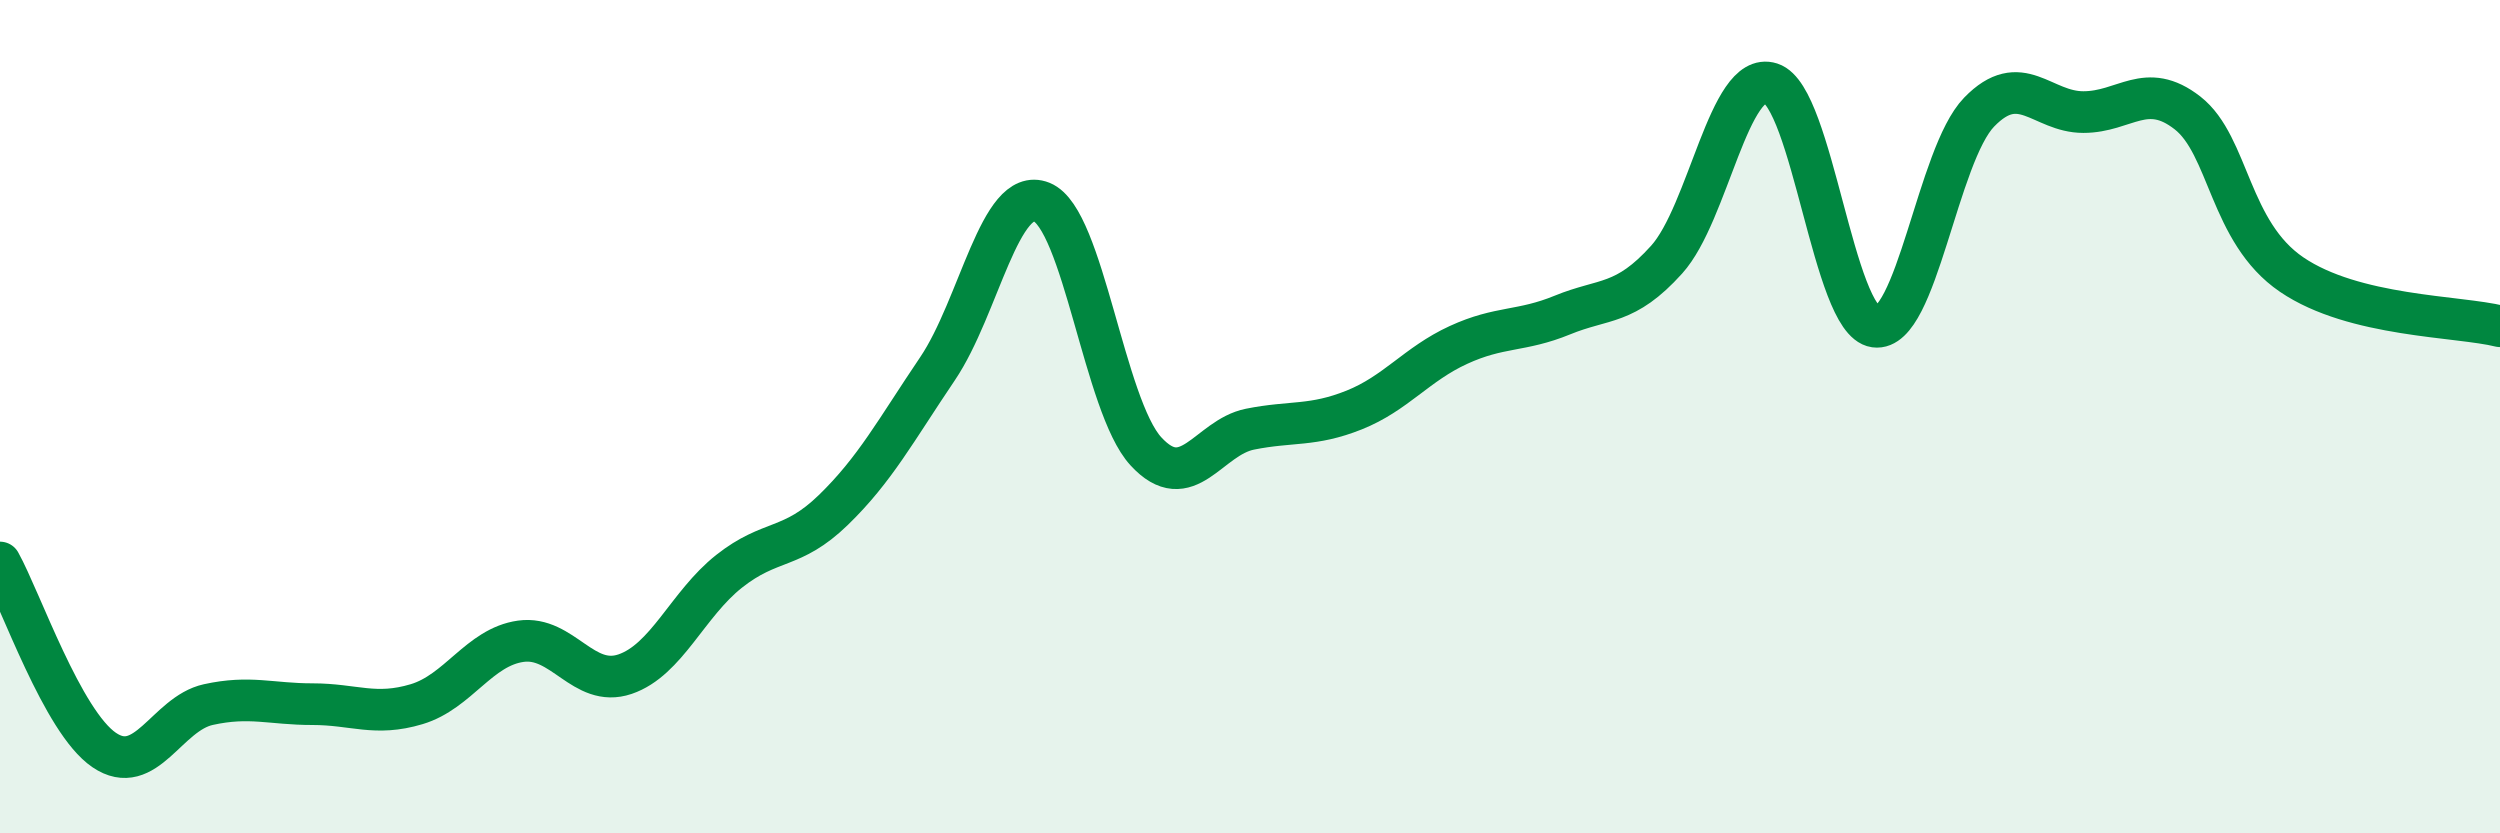
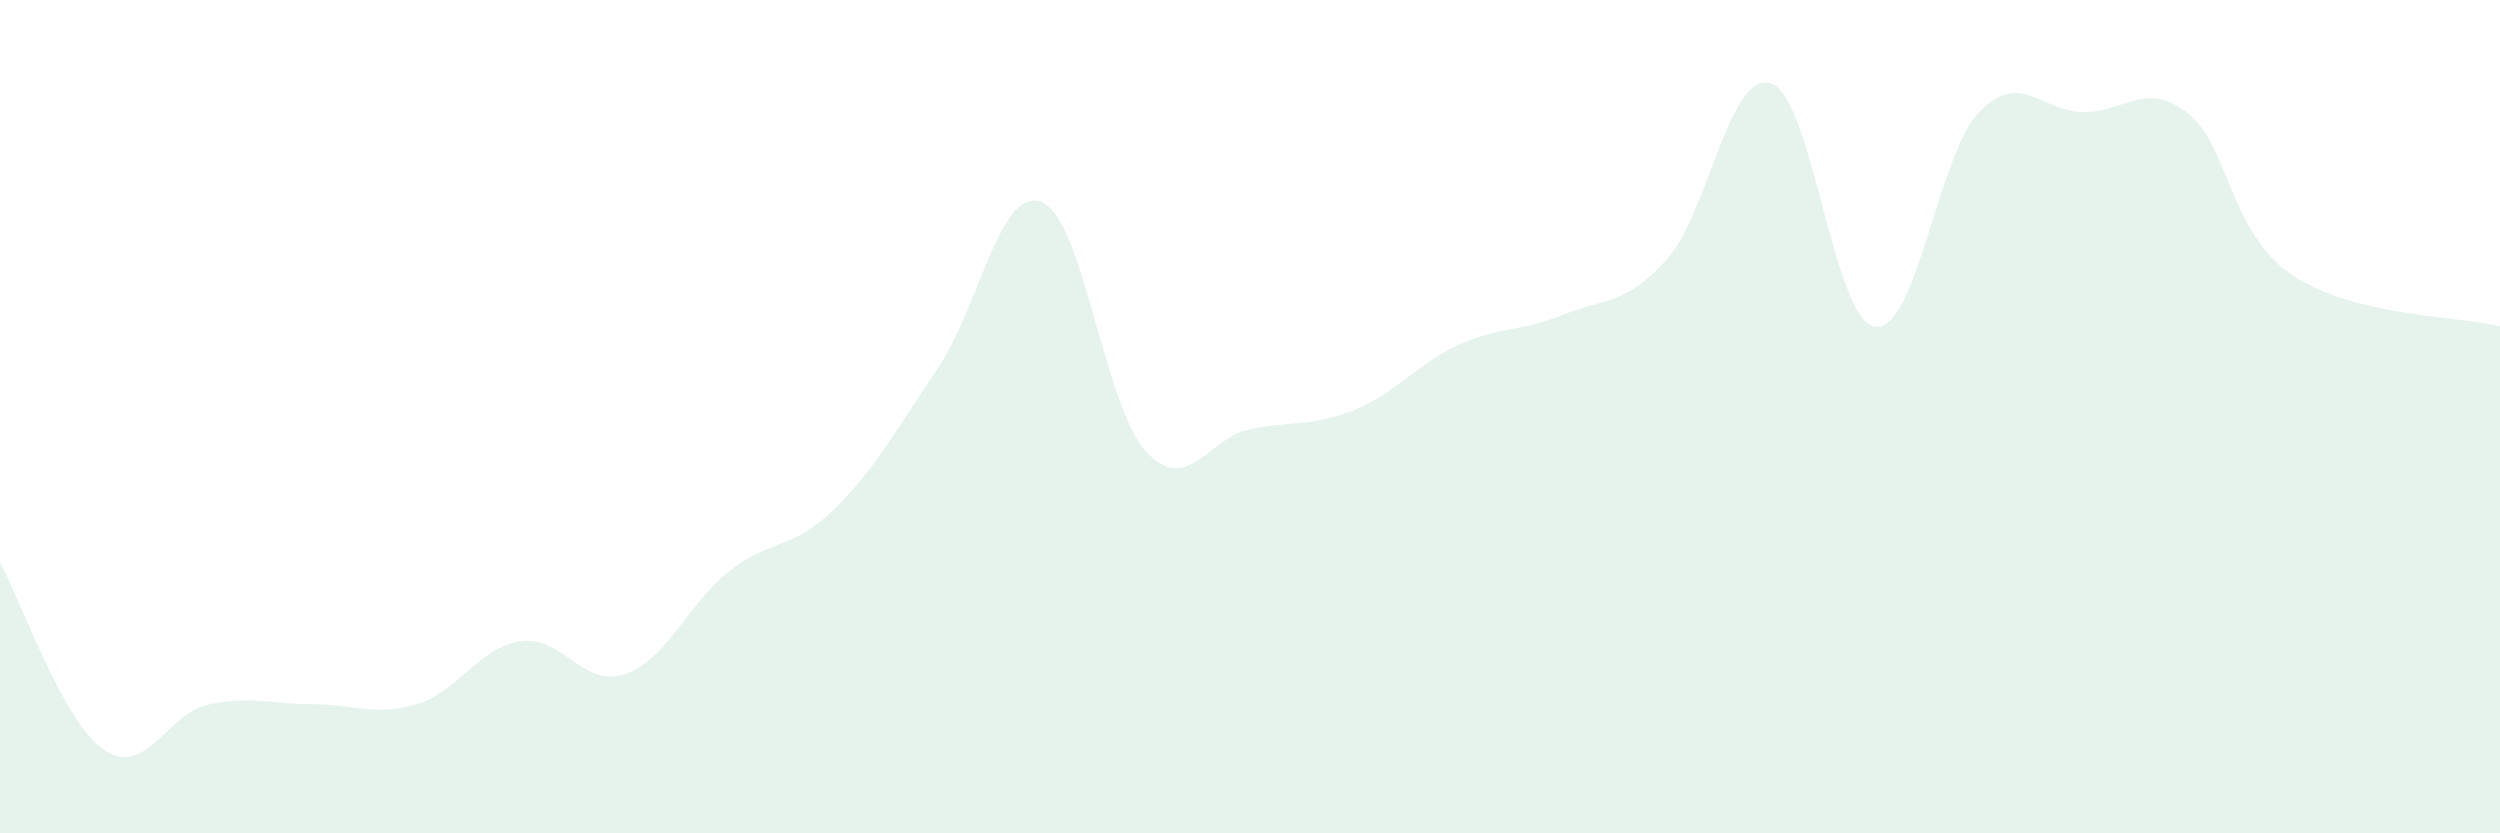
<svg xmlns="http://www.w3.org/2000/svg" width="60" height="20" viewBox="0 0 60 20">
  <path d="M 0,13.5 C 0.5,14.4 1.5,17.32 2.5,18 C 3.5,18.68 4,17.13 5,16.91 C 6,16.69 6.5,16.9 7.5,16.9 C 8.5,16.9 9,17.2 10,16.9 C 11,16.6 11.5,15.53 12.5,15.39 C 13.5,15.25 14,16.52 15,16.18 C 16,15.84 16.5,14.5 17.5,13.71 C 18.5,12.92 19,13.21 20,12.24 C 21,11.27 21.5,10.33 22.5,8.85 C 23.5,7.37 24,4.45 25,4.85 C 26,5.25 26.5,9.74 27.5,10.83 C 28.5,11.92 29,10.5 30,10.3 C 31,10.1 31.5,10.24 32.5,9.84 C 33.5,9.44 34,8.74 35,8.28 C 36,7.82 36.5,7.97 37.5,7.56 C 38.5,7.15 39,7.34 40,6.23 C 41,5.12 41.5,1.68 42.5,2 C 43.5,2.32 44,7.7 45,7.84 C 46,7.98 46.5,3.72 47.5,2.69 C 48.5,1.66 49,2.69 50,2.69 C 51,2.69 51.5,1.93 52.5,2.71 C 53.5,3.49 53.5,5.57 55,6.59 C 56.5,7.61 59,7.58 60,7.83L60 20L0 20Z" fill="#008740" opacity="0.1" stroke-linecap="round" stroke-linejoin="round" />
-   <path d="M 0,13.5 C 0.5,14.4 1.5,17.32 2.5,18 C 3.5,18.68 4,17.13 5,16.91 C 6,16.69 6.5,16.9 7.5,16.9 C 8.5,16.9 9,17.2 10,16.9 C 11,16.6 11.5,15.53 12.5,15.39 C 13.5,15.25 14,16.52 15,16.18 C 16,15.84 16.5,14.5 17.5,13.71 C 18.5,12.92 19,13.21 20,12.24 C 21,11.27 21.5,10.33 22.5,8.85 C 23.5,7.37 24,4.45 25,4.85 C 26,5.25 26.5,9.74 27.5,10.83 C 28.5,11.92 29,10.5 30,10.3 C 31,10.1 31.5,10.24 32.5,9.84 C 33.5,9.44 34,8.74 35,8.28 C 36,7.82 36.5,7.97 37.5,7.56 C 38.5,7.15 39,7.34 40,6.23 C 41,5.12 41.5,1.68 42.5,2 C 43.5,2.32 44,7.7 45,7.84 C 46,7.98 46.5,3.72 47.5,2.69 C 48.5,1.66 49,2.69 50,2.69 C 51,2.69 51.5,1.93 52.5,2.71 C 53.5,3.49 53.5,5.57 55,6.59 C 56.5,7.61 59,7.58 60,7.83" stroke="#008740" stroke-width="1" fill="none" stroke-linecap="round" stroke-linejoin="round" />
</svg>